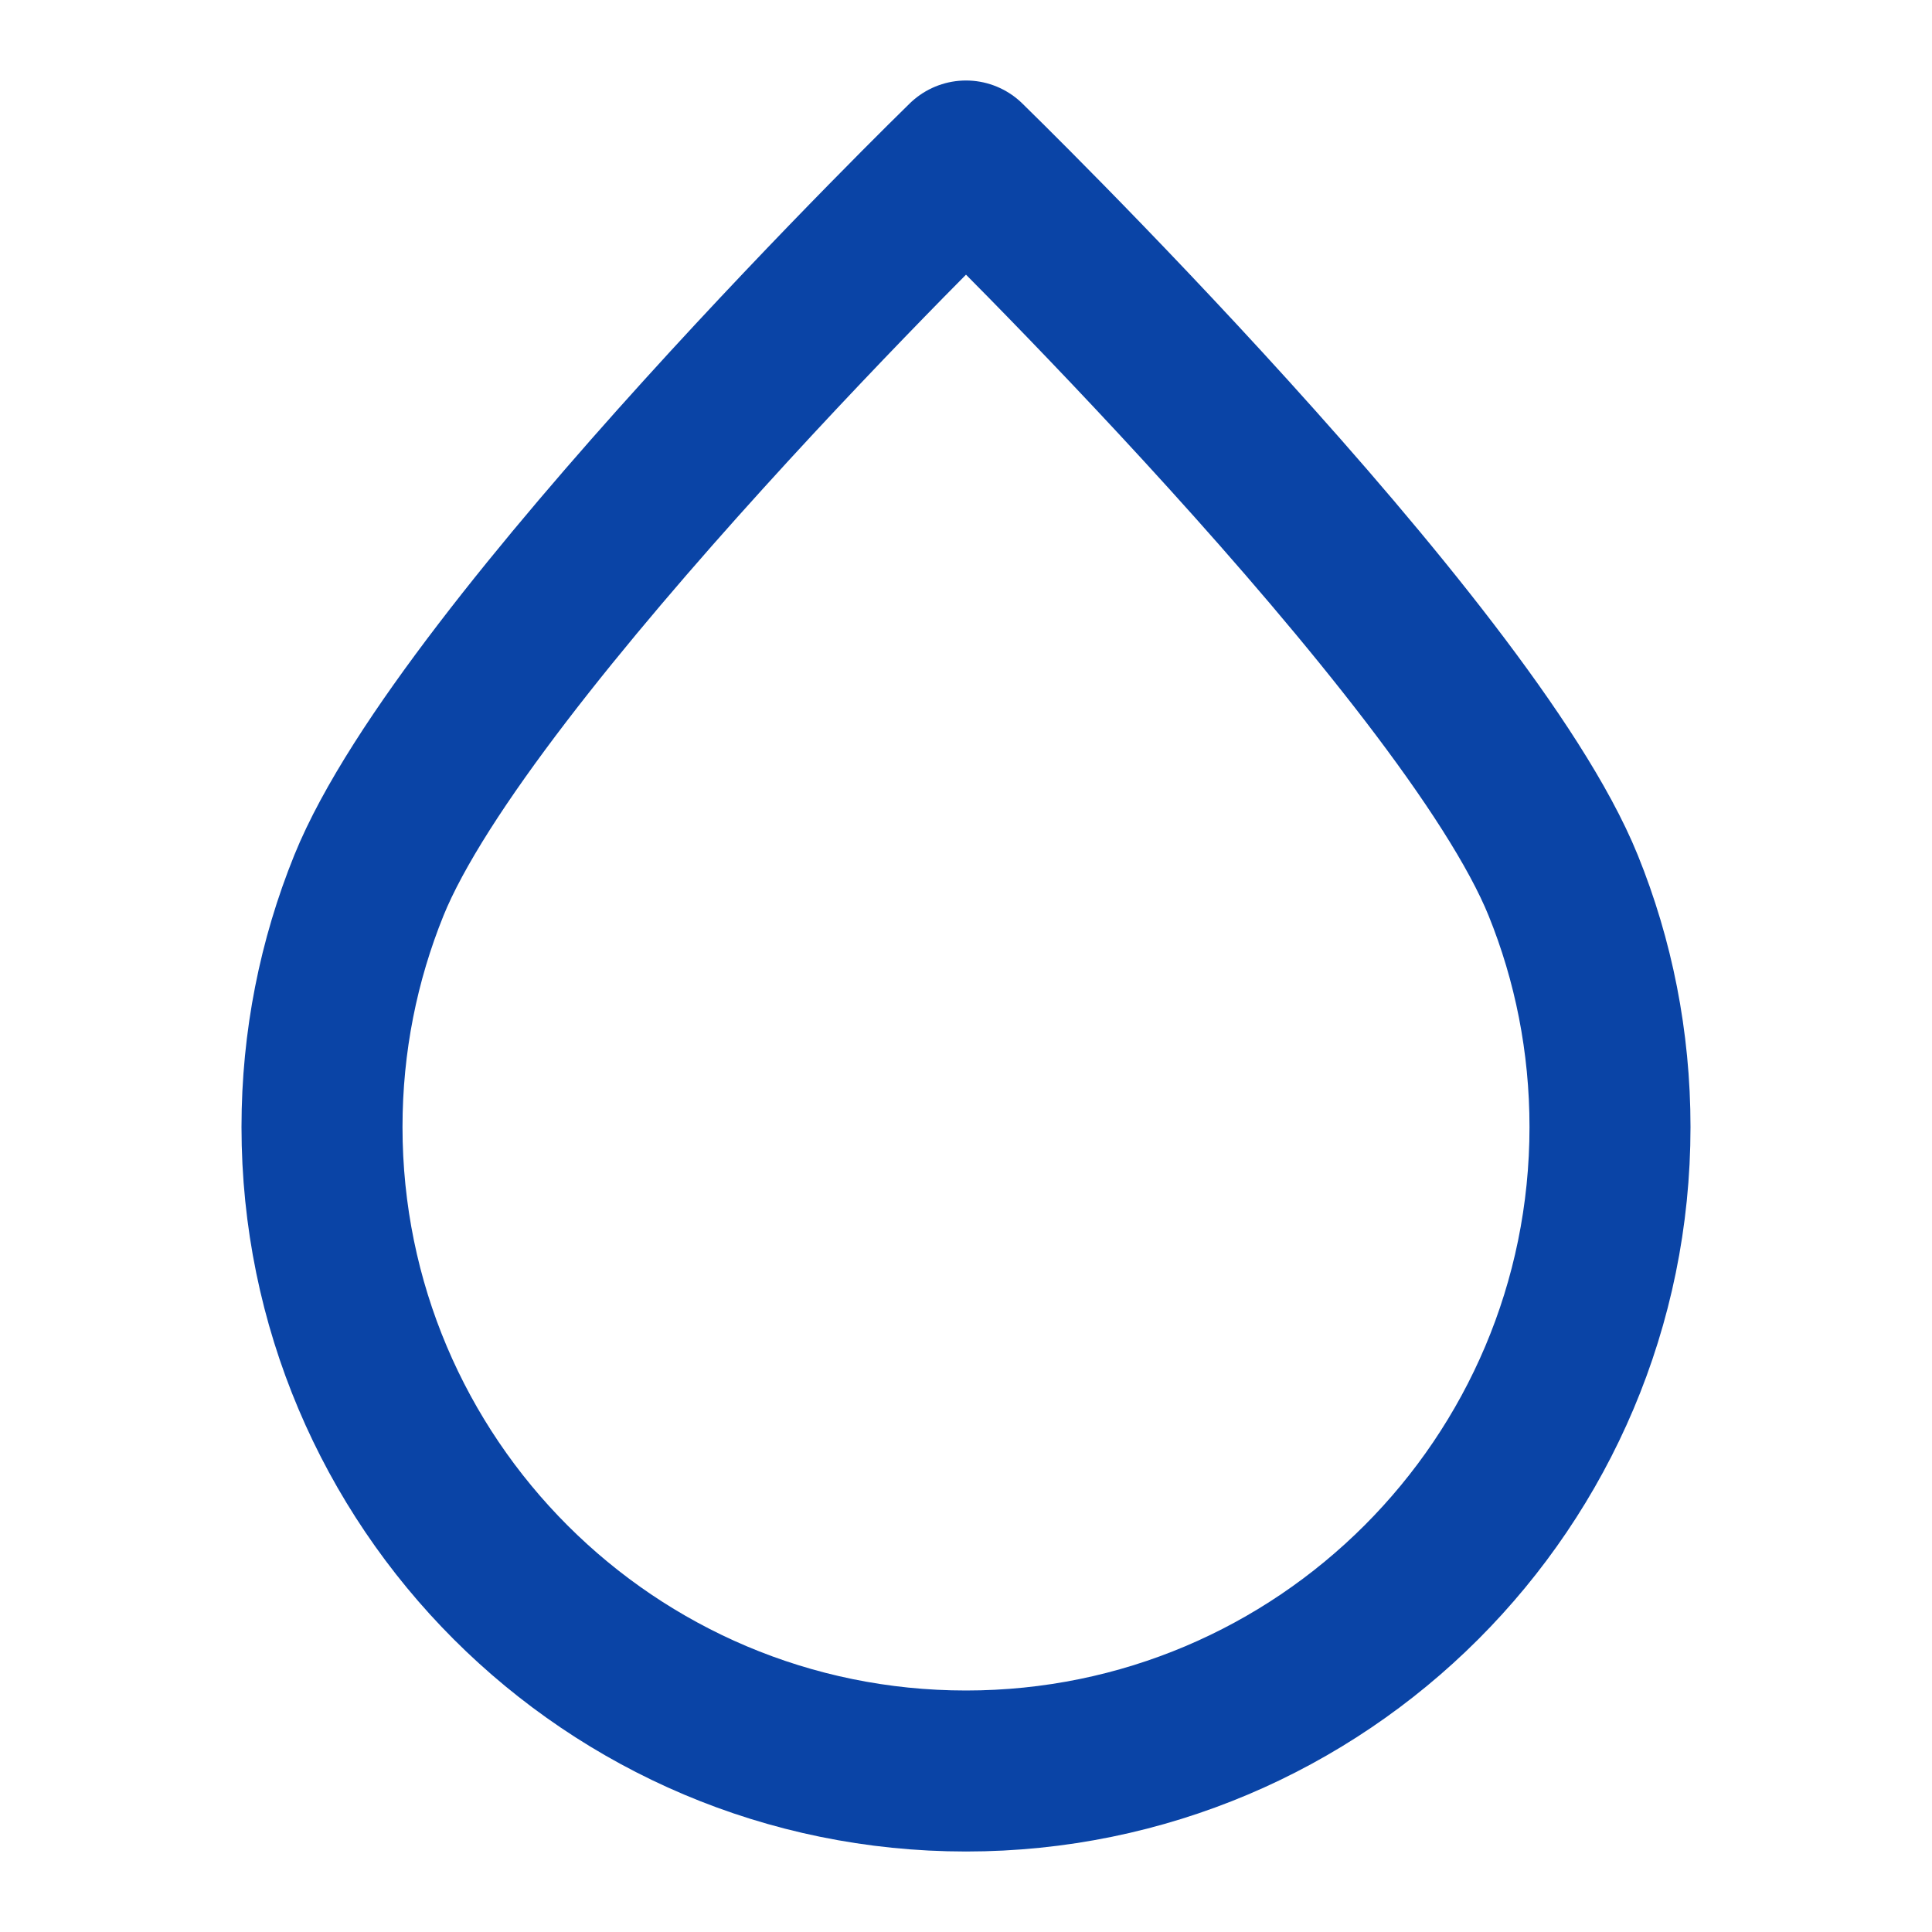
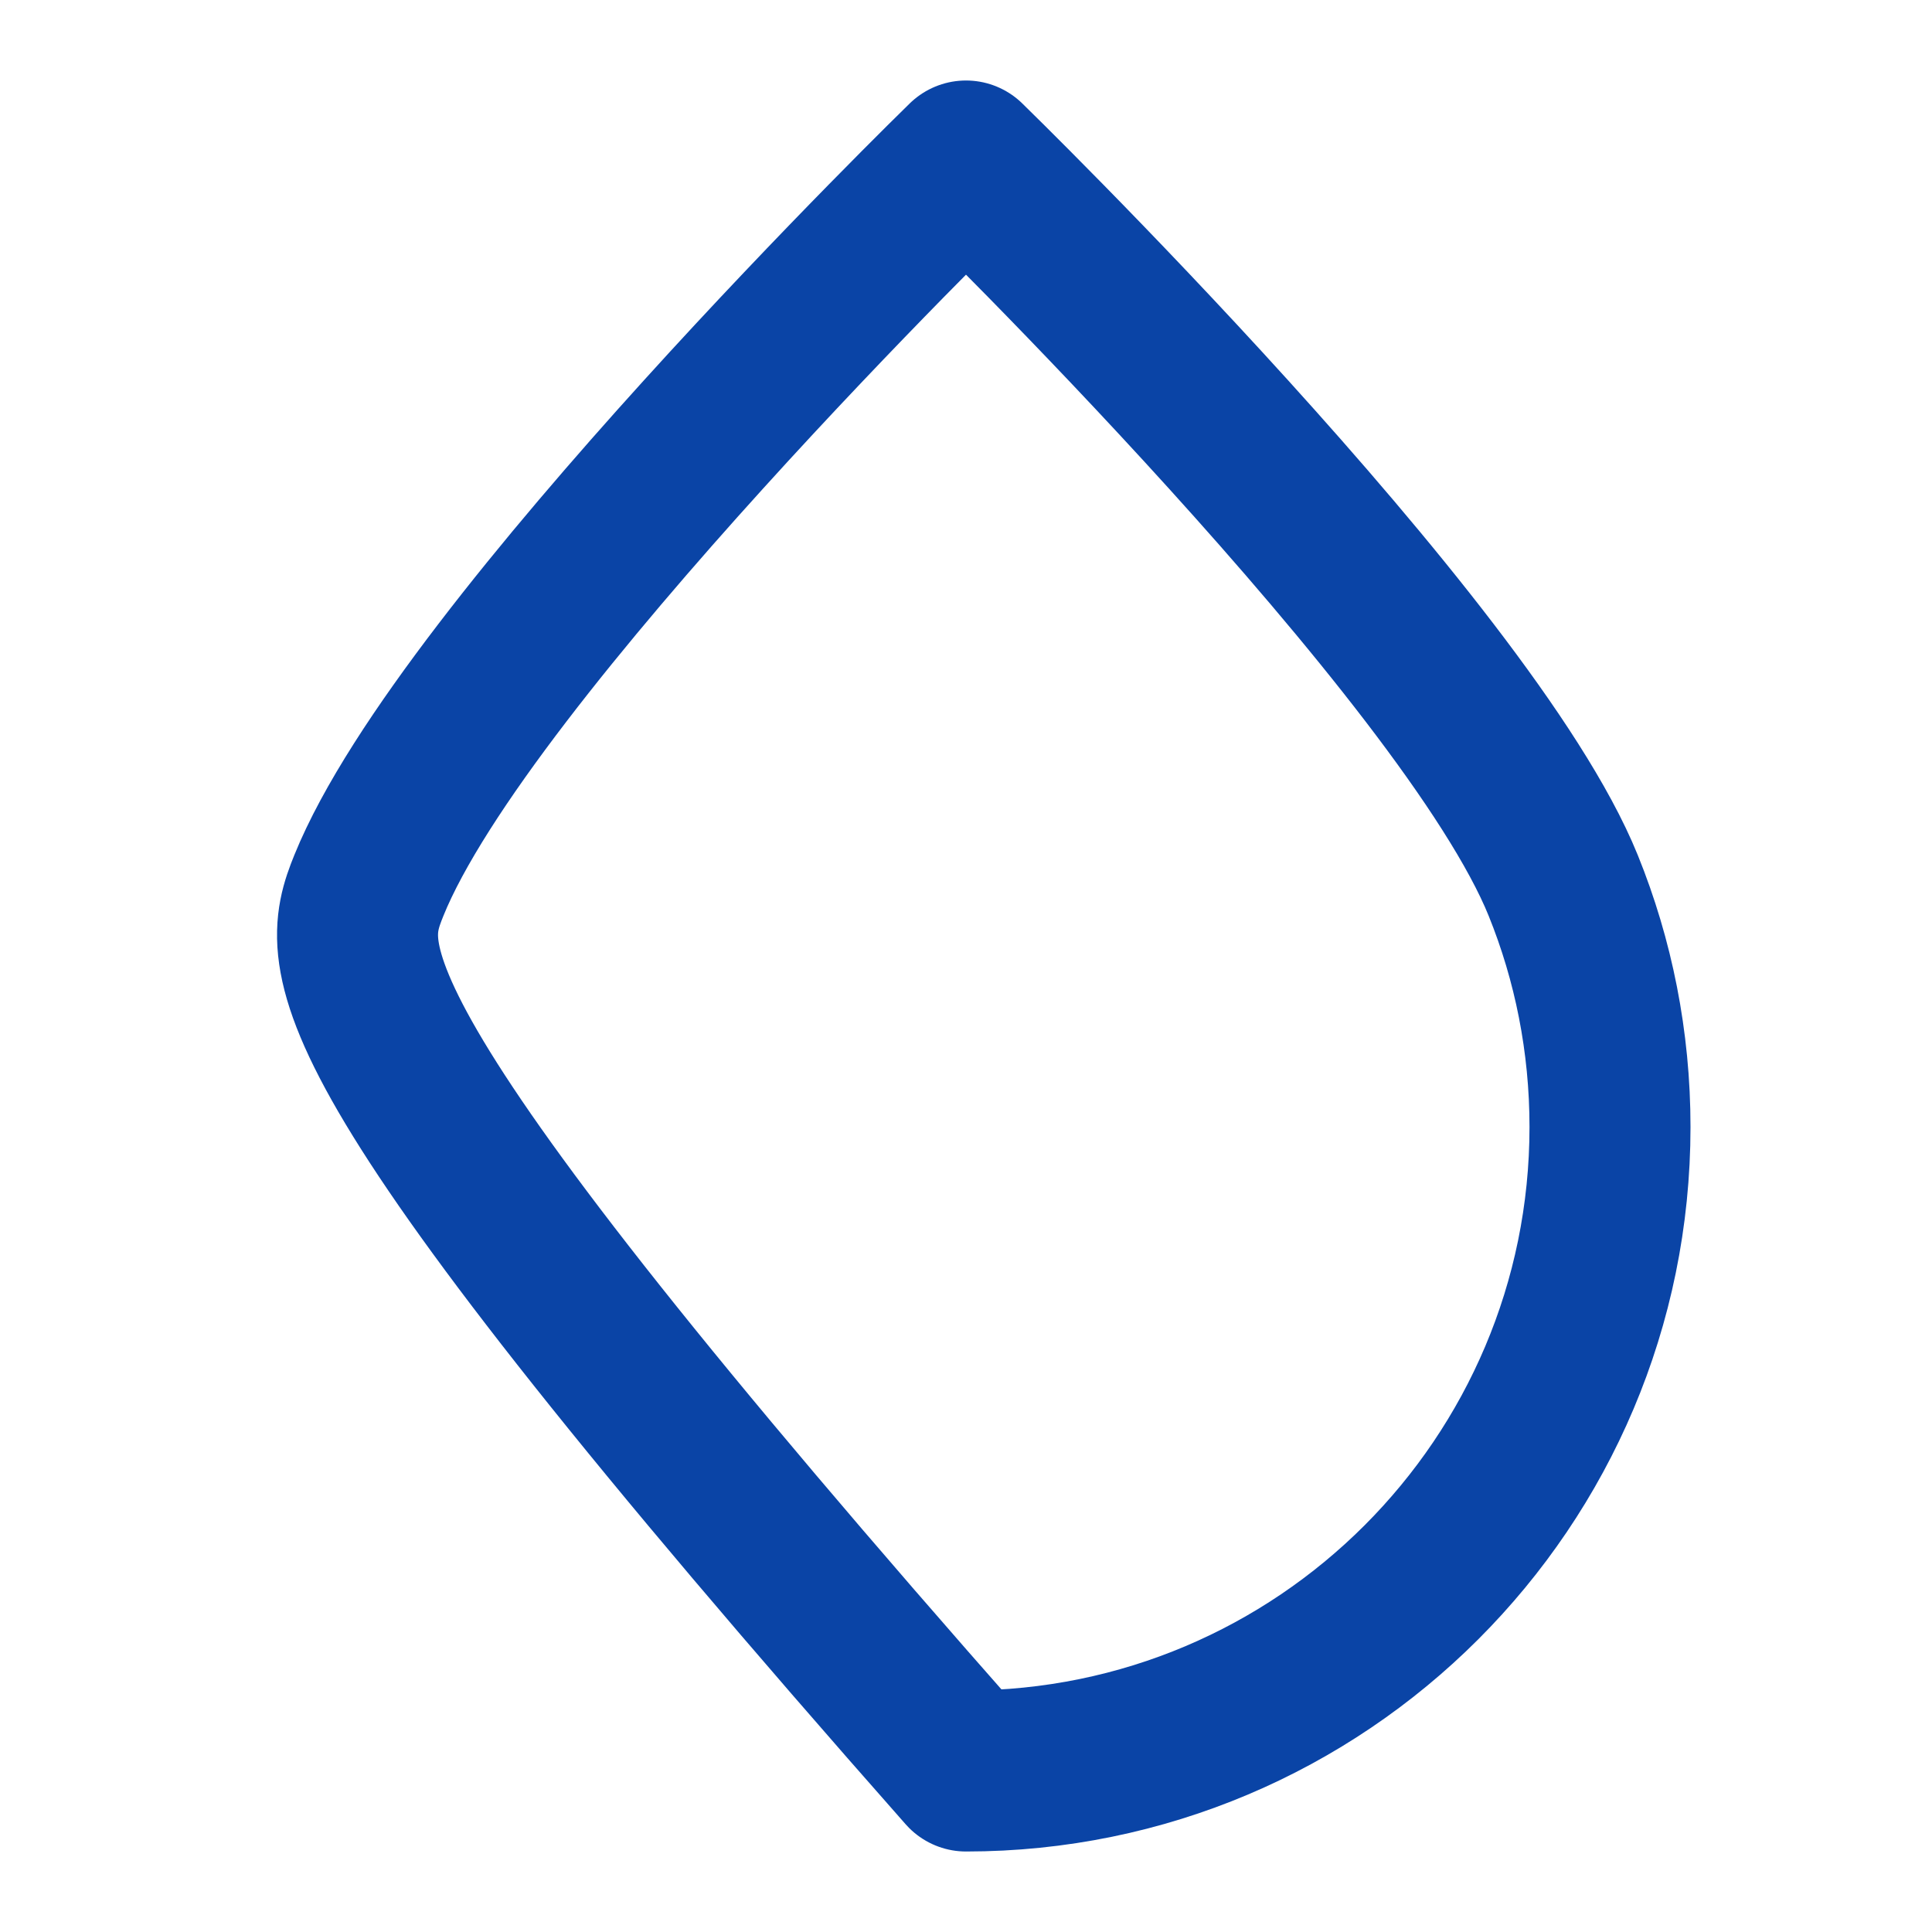
<svg xmlns="http://www.w3.org/2000/svg" fill="none" viewBox="0 0 24 24" height="24" width="24">
-   <path stroke-linejoin="round" stroke-linecap="round" stroke-width="2" stroke="#0A44A6" d="M20 14C20 18.418 16.418 22 12 22C7.582 22 4 18.418 4 14C4 12.939 4.207 11.926 4.582 11C5.768 8.068 12 2 12 2C12 2 18.232 8.068 19.419 11C19.794 11.926 20 12.939 20 14Z" />
+   <path stroke-linejoin="round" stroke-linecap="round" stroke-width="2" stroke="#0A44A6" d="M20 14C20 18.418 16.418 22 12 22C4 12.939 4.207 11.926 4.582 11C5.768 8.068 12 2 12 2C12 2 18.232 8.068 19.419 11C19.794 11.926 20 12.939 20 14Z" />
</svg>